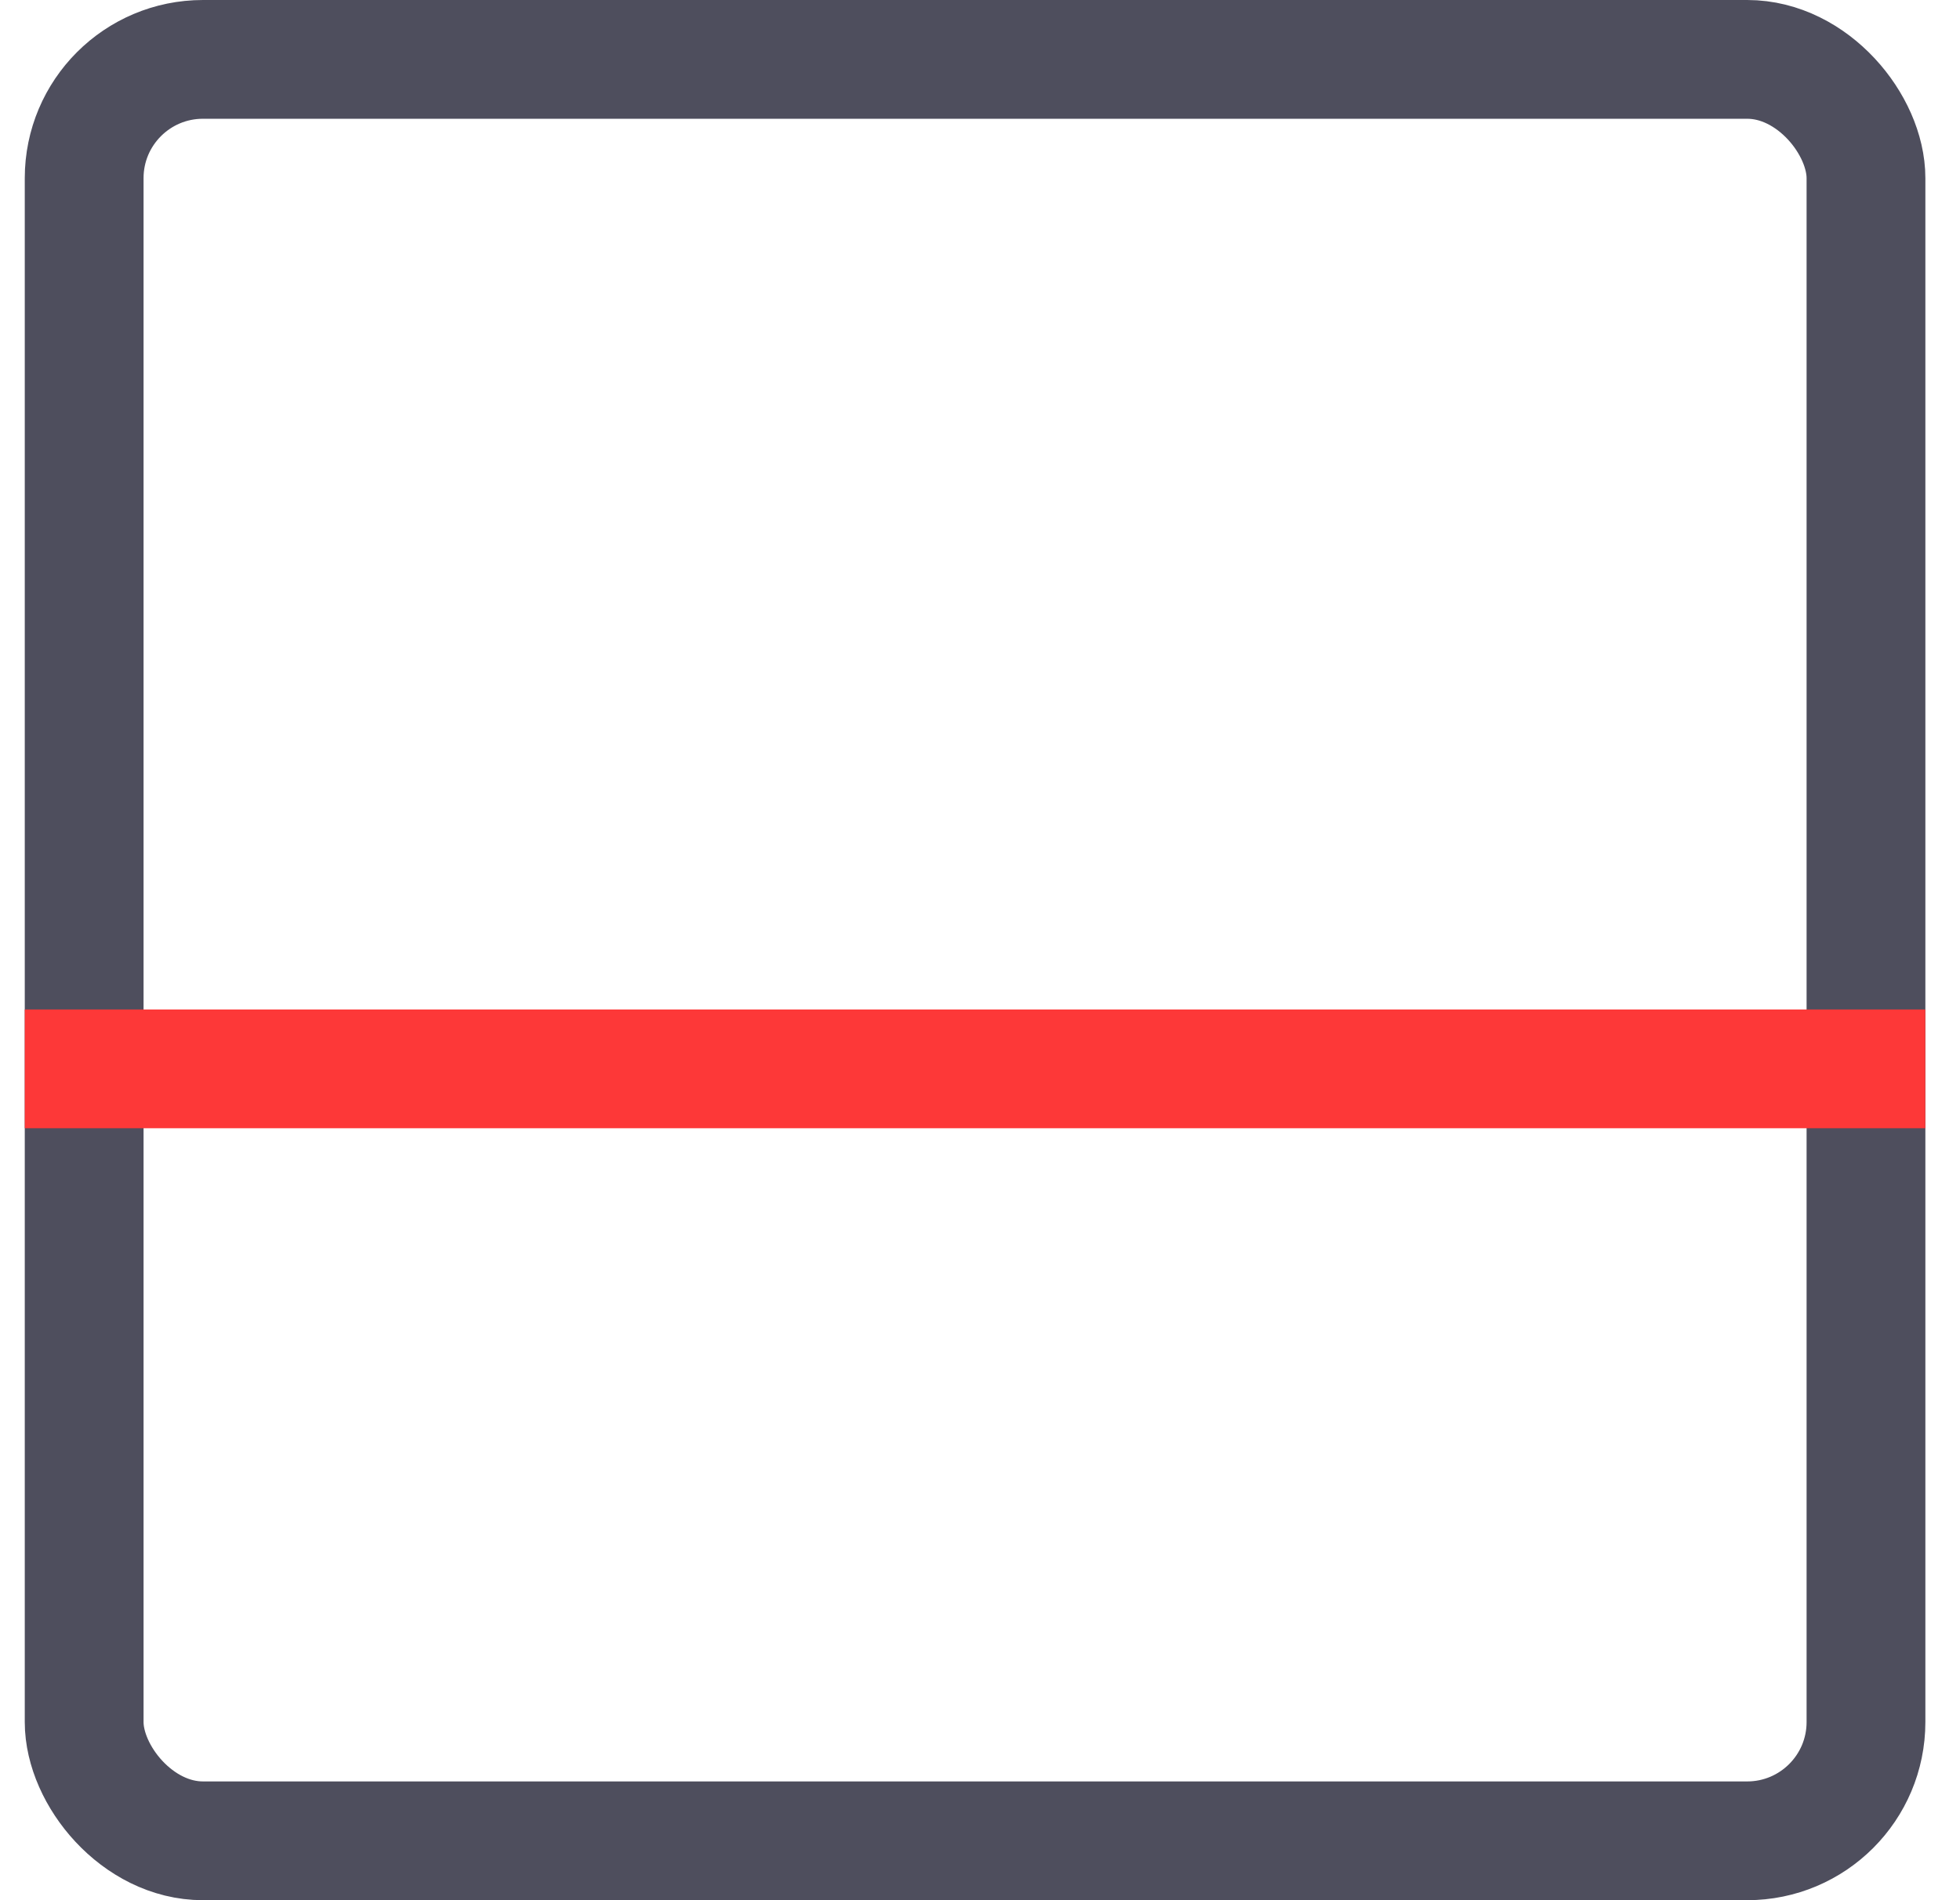
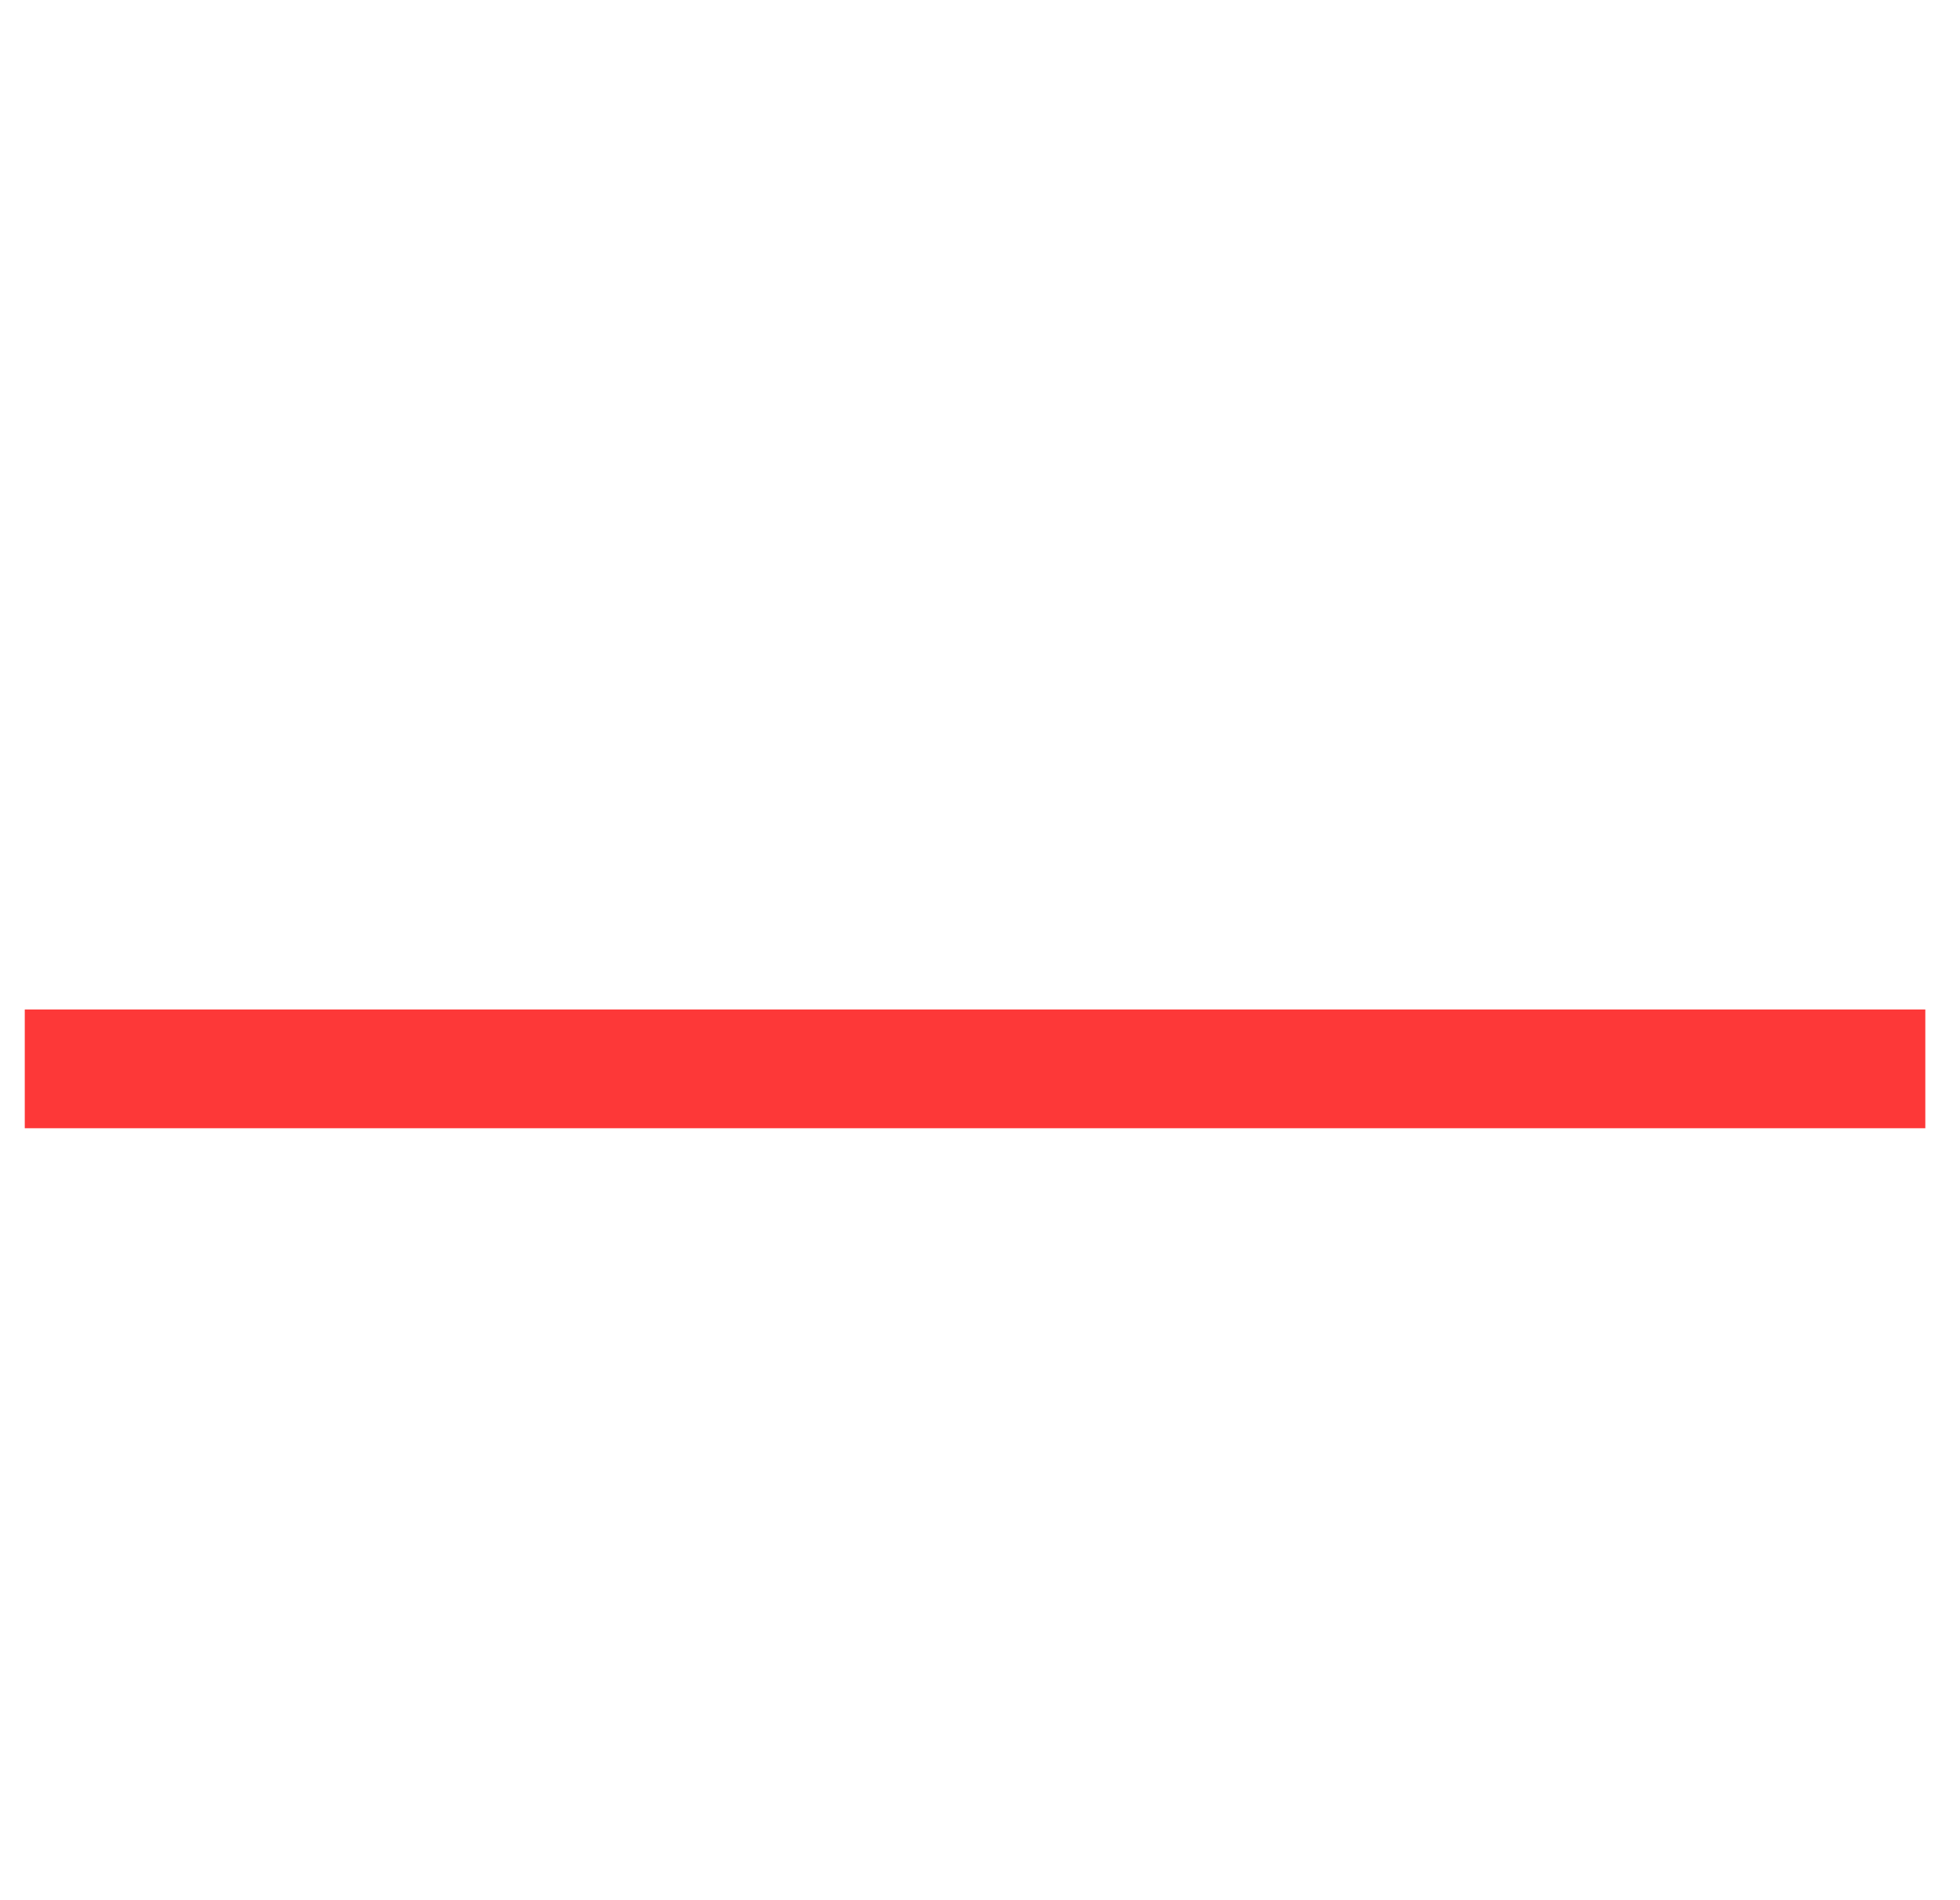
<svg xmlns="http://www.w3.org/2000/svg" width="33" height="32" viewBox="0 0 33 32" fill="none">
-   <rect x="1.417" y="1" width="30" height="30" rx="2" fill="white" stroke="#4E4E5D" stroke-width="2" stroke-linecap="round" stroke-linejoin="round" />
  <g filter="url(#filter0_d)">
    <path d="M1.417 16L31.416 16" stroke="#fd3838" stroke-width="2" stroke-linecap="square" />
  </g>
  <defs>
    <filter id="filter0_d" x="0.417" y="15" width="32" height="4" filterUnits="userSpaceOnUse" color-interpolation-filters="sRGB">
      <feFlood flood-opacity="0" result="BackgroundImageFix" />
      <feColorMatrix in="SourceAlpha" type="matrix" values="0 0 0 0 0 0 0 0 0 0 0 0 0 0 0 0 0 0 127 0" result="hardAlpha" />
      <feOffset dy="2" />
      <feColorMatrix type="matrix" values="0 0 0 0 0 0 0 0 0 0 0 0 0 0 0 0 0 0 0.15 0" />
      <feBlend mode="normal" in2="BackgroundImageFix" result="effect1_dropShadow" />
      <feBlend mode="normal" in="SourceGraphic" in2="effect1_dropShadow" result="shape" />
    </filter>
  </defs>
</svg>